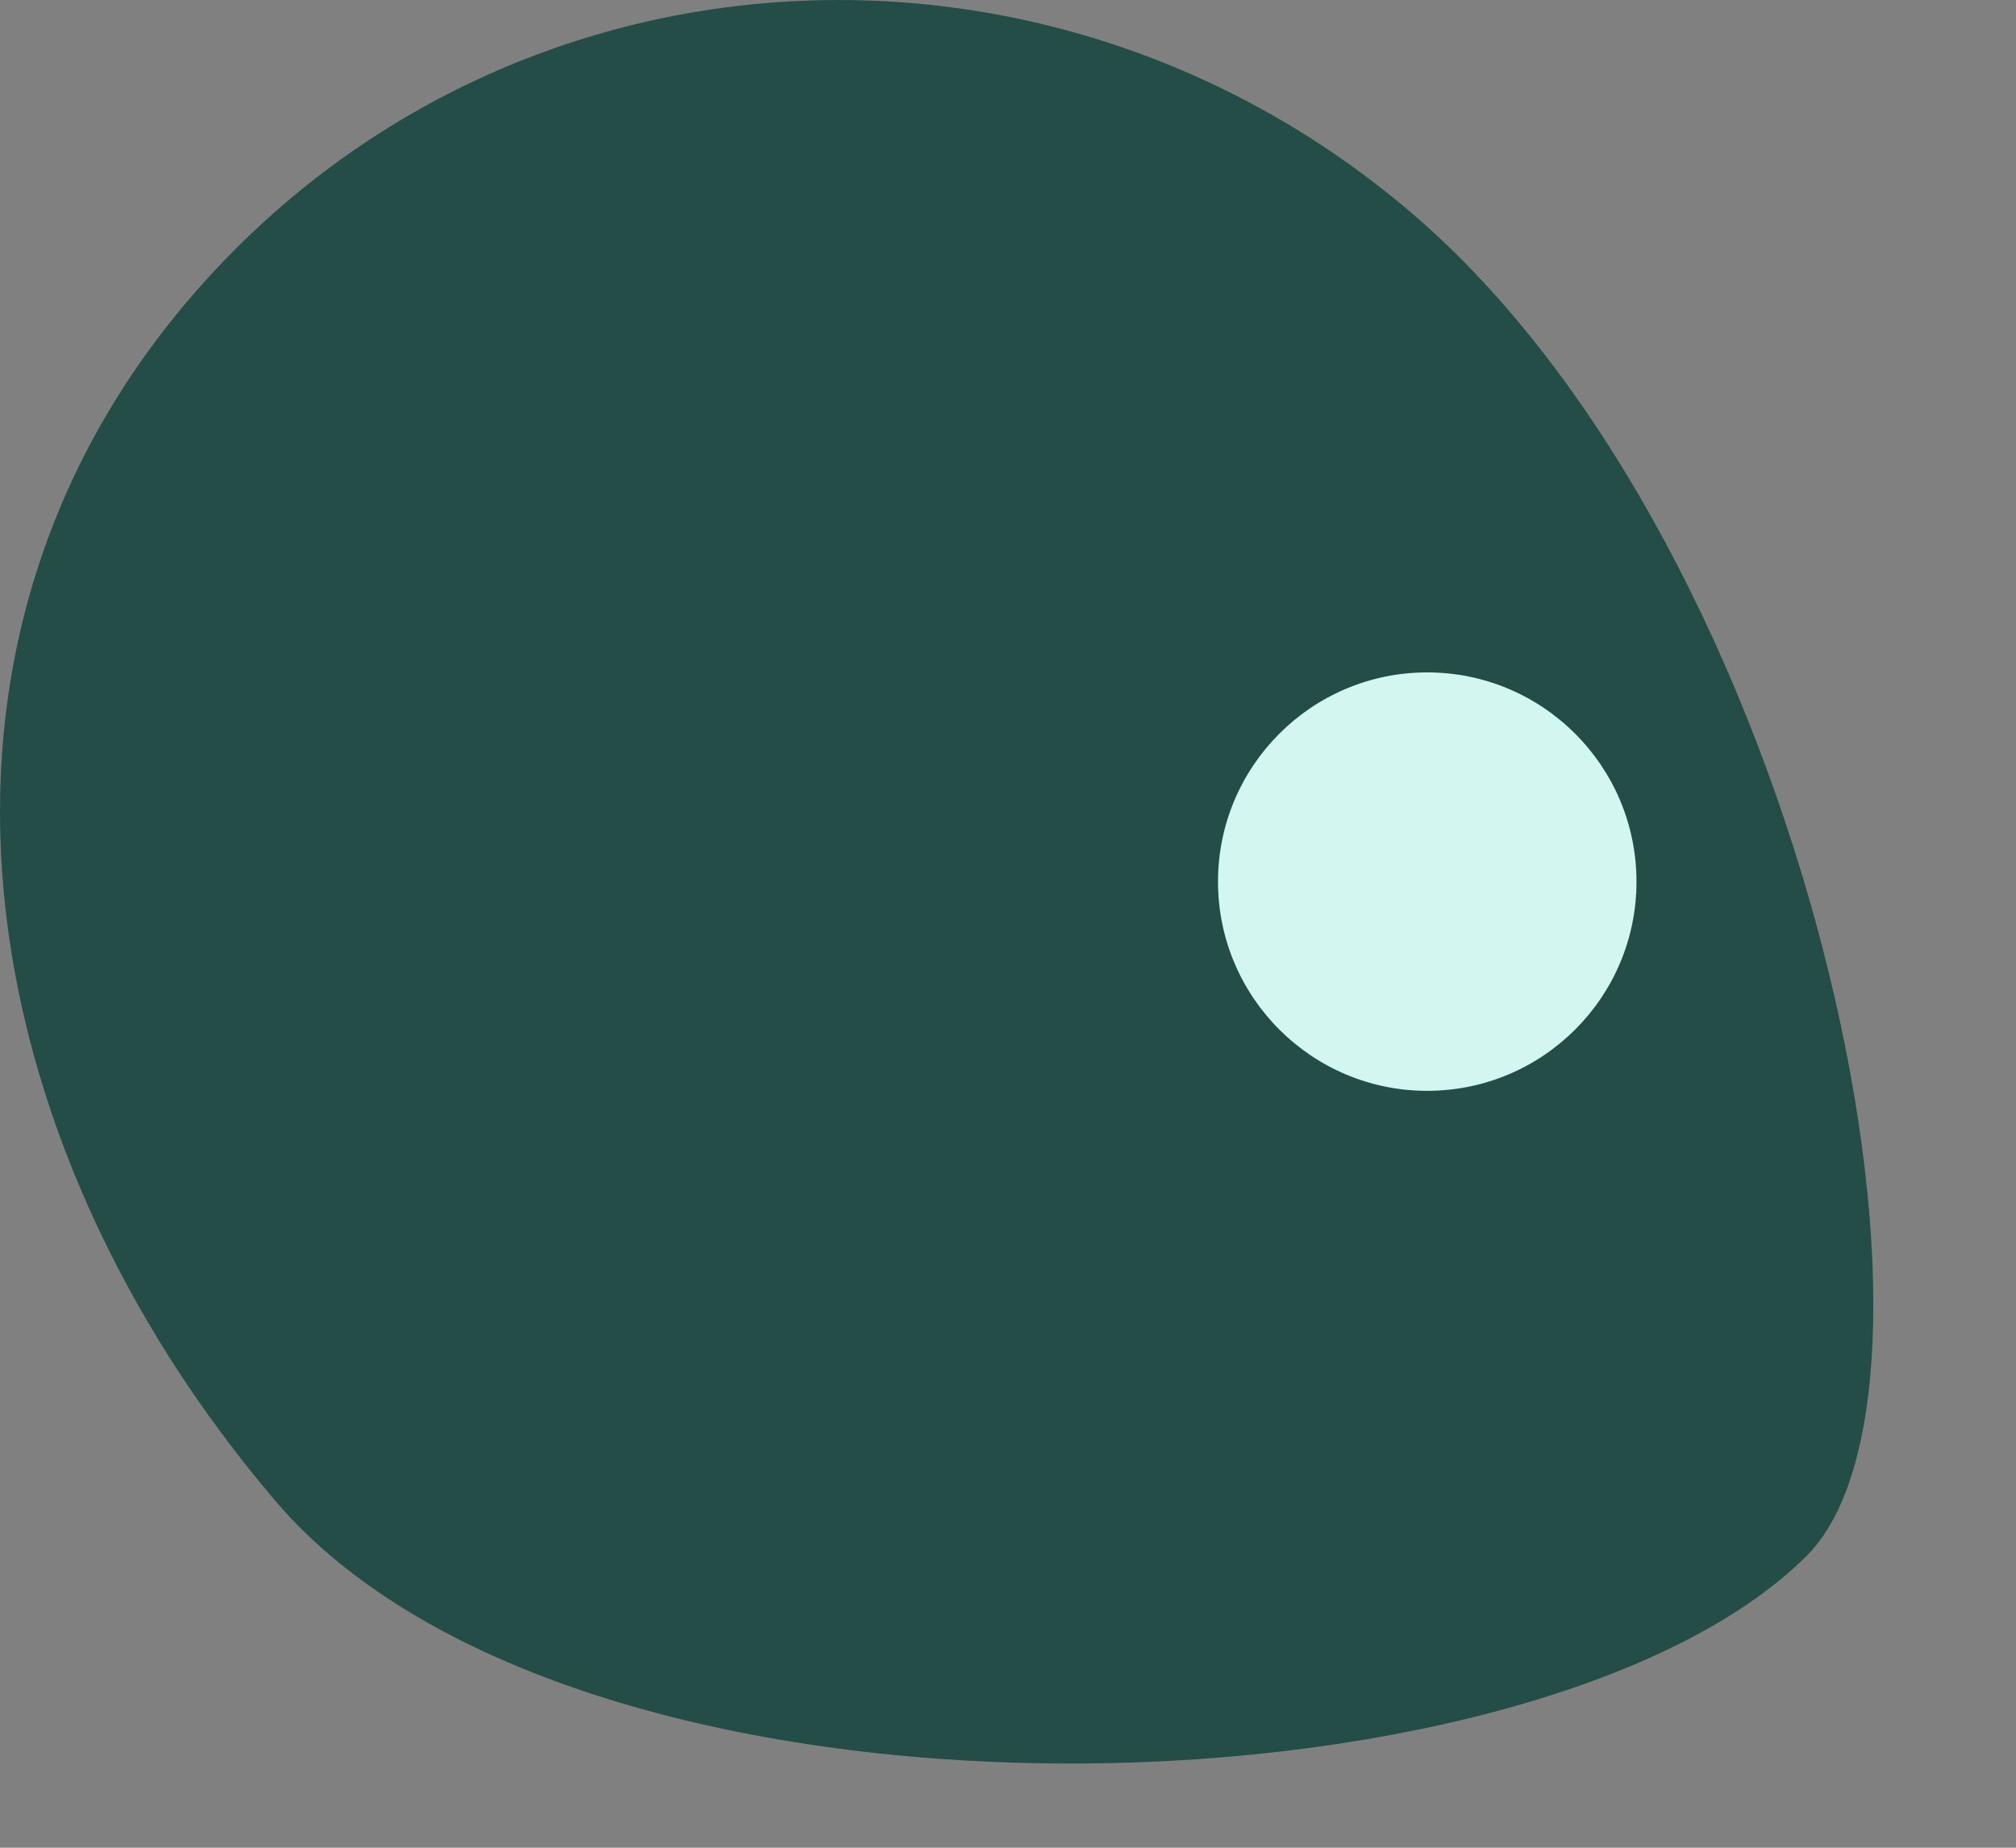
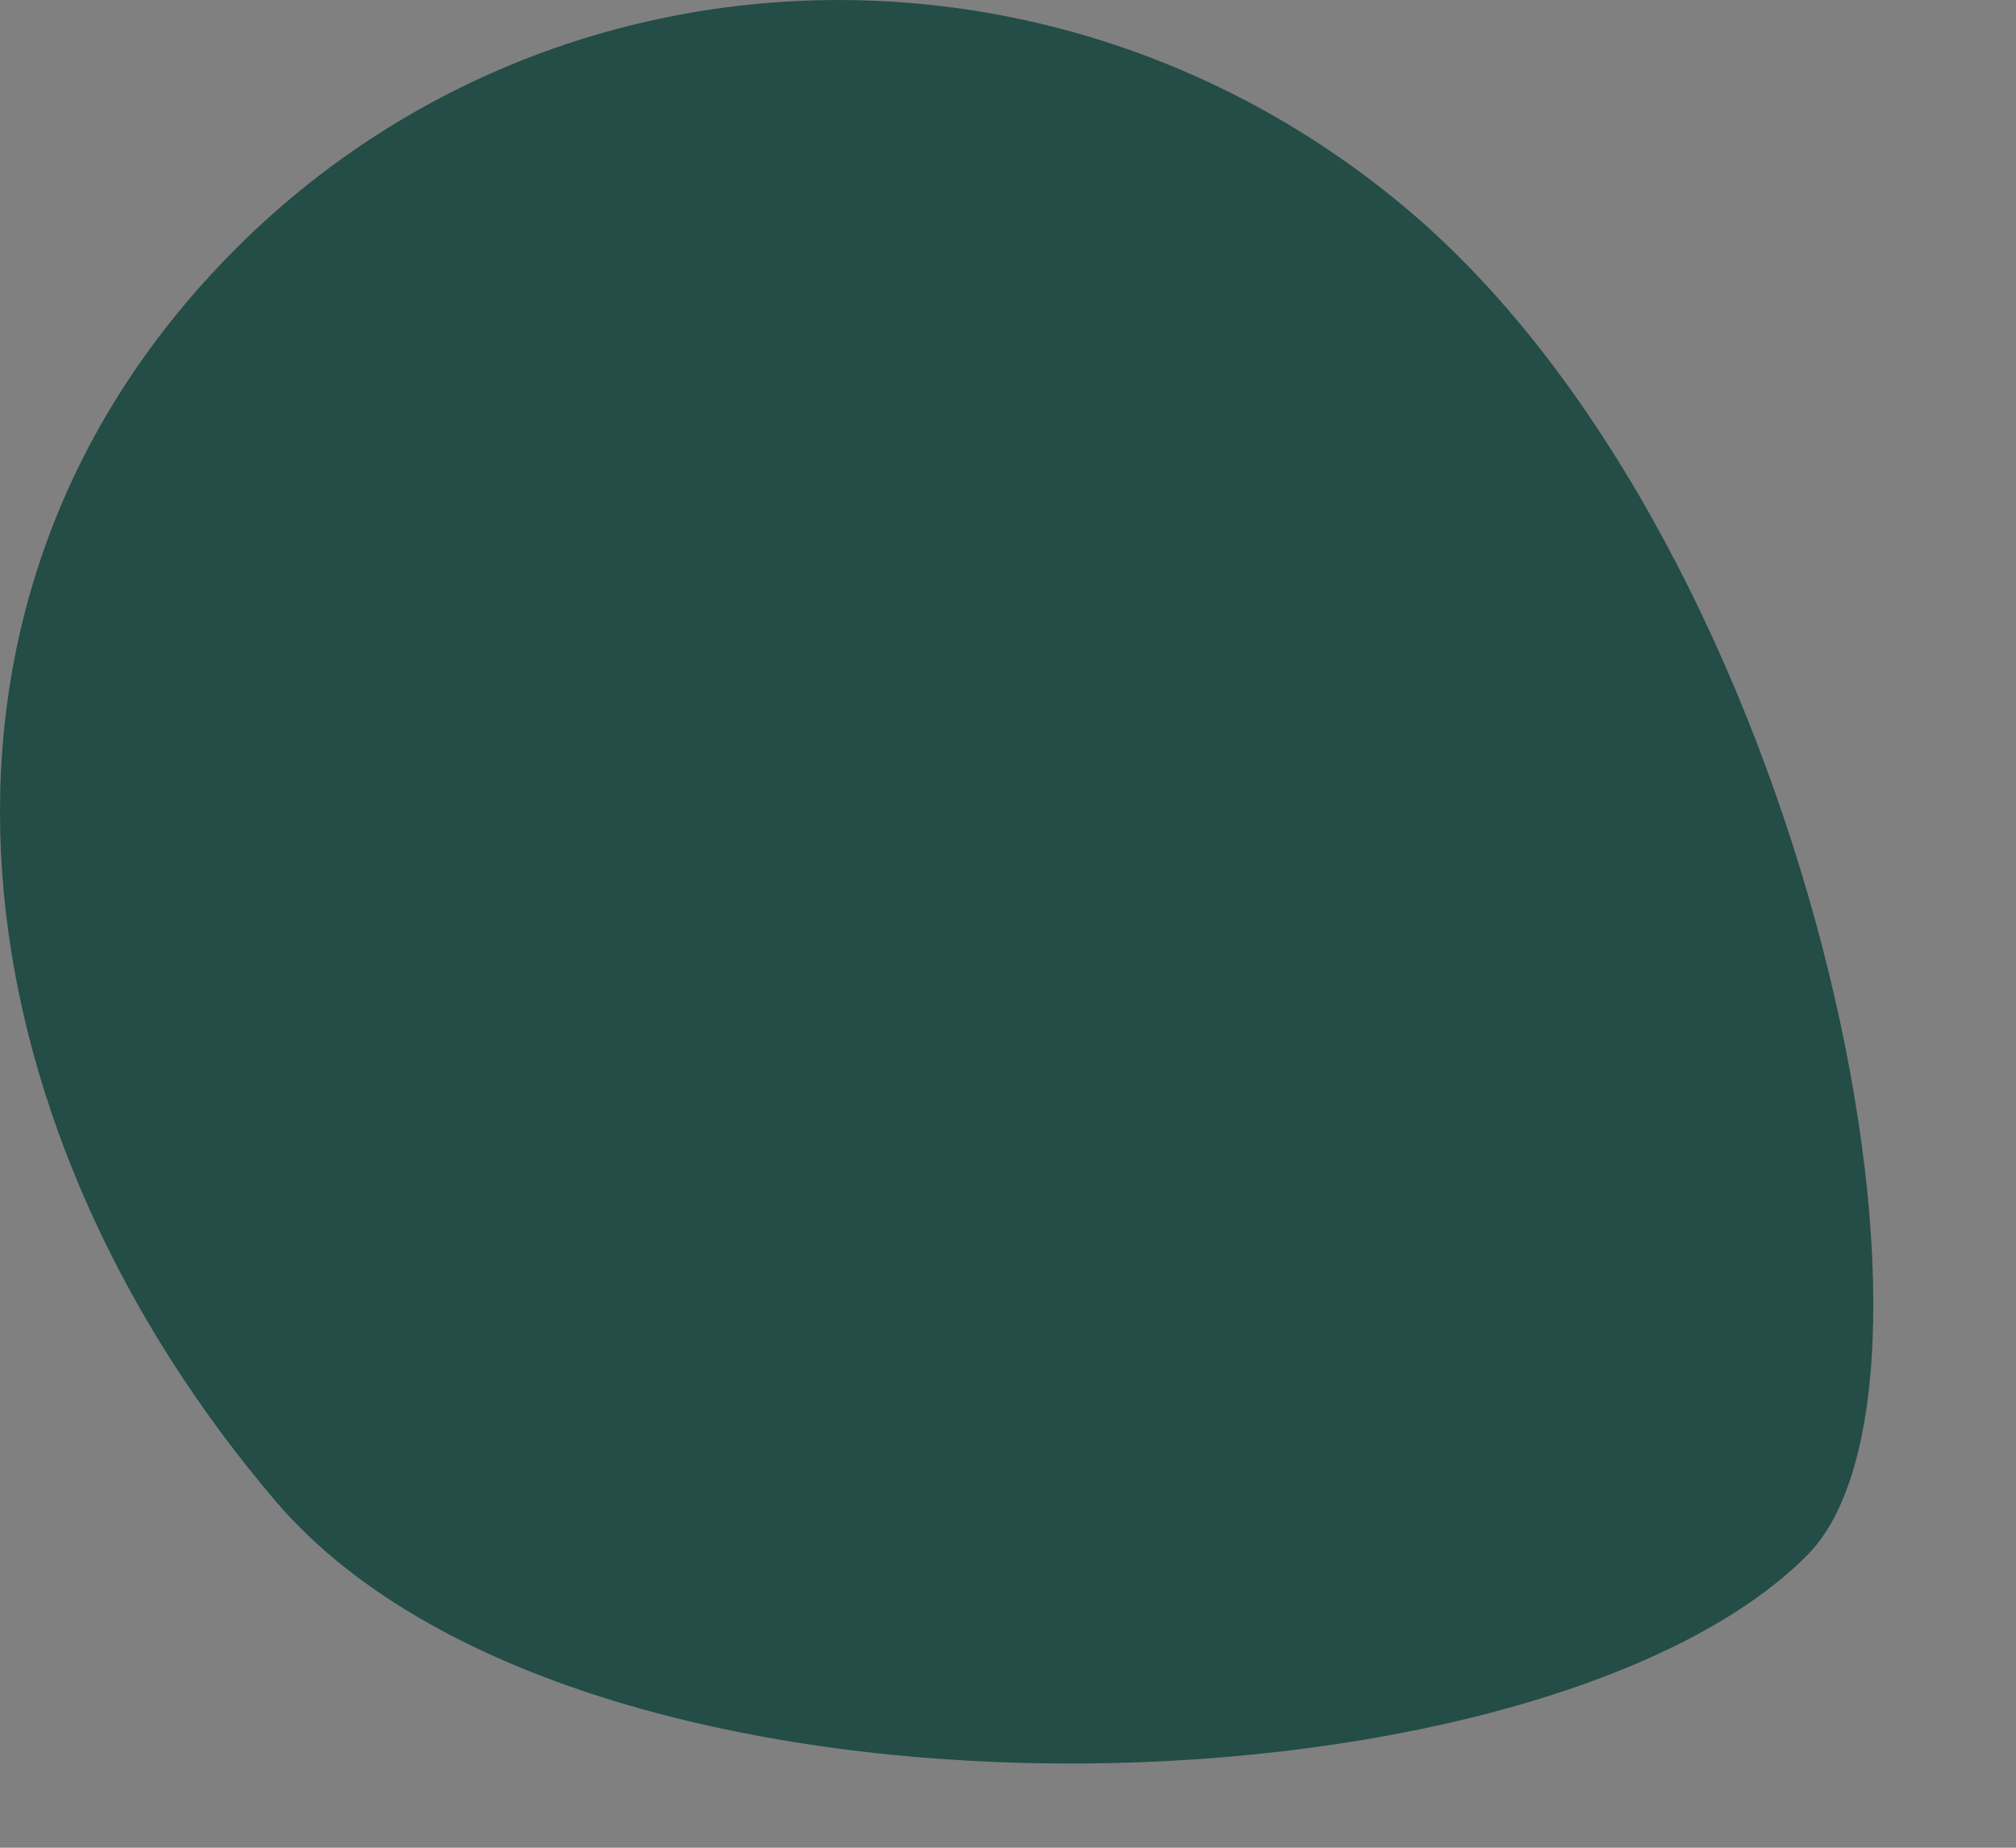
<svg xmlns="http://www.w3.org/2000/svg" fill="none" height="100%" overflow="visible" preserveAspectRatio="none" style="display: block;" viewBox="0 0 12 11" width="100%">
  <rect x="0" y="0" width="12" height="11" fill="#808080" stroke="none" />
  <g id="Group">
    <path d="M10.755 9.261C11.774 8.242 10.768 3.28 8.393 1.26C6.242 -0.57 3.044 -0.398 1.178 1.721C-0.687 3.841 -0.191 6.787 1.64 8.936C3.451 11.062 9.149 10.868 10.755 9.261Z" fill="#234D46" id="Vector" />
-     <path d="M8.495 6.494C9.183 6.494 9.741 5.936 9.741 5.249C9.741 4.561 9.183 4.003 8.495 4.003C7.808 4.003 7.25 4.561 7.25 5.249C7.25 5.936 7.808 6.494 8.495 6.494Z" fill="#D3F6F0" id="Vector_2" />
  </g>
</svg>